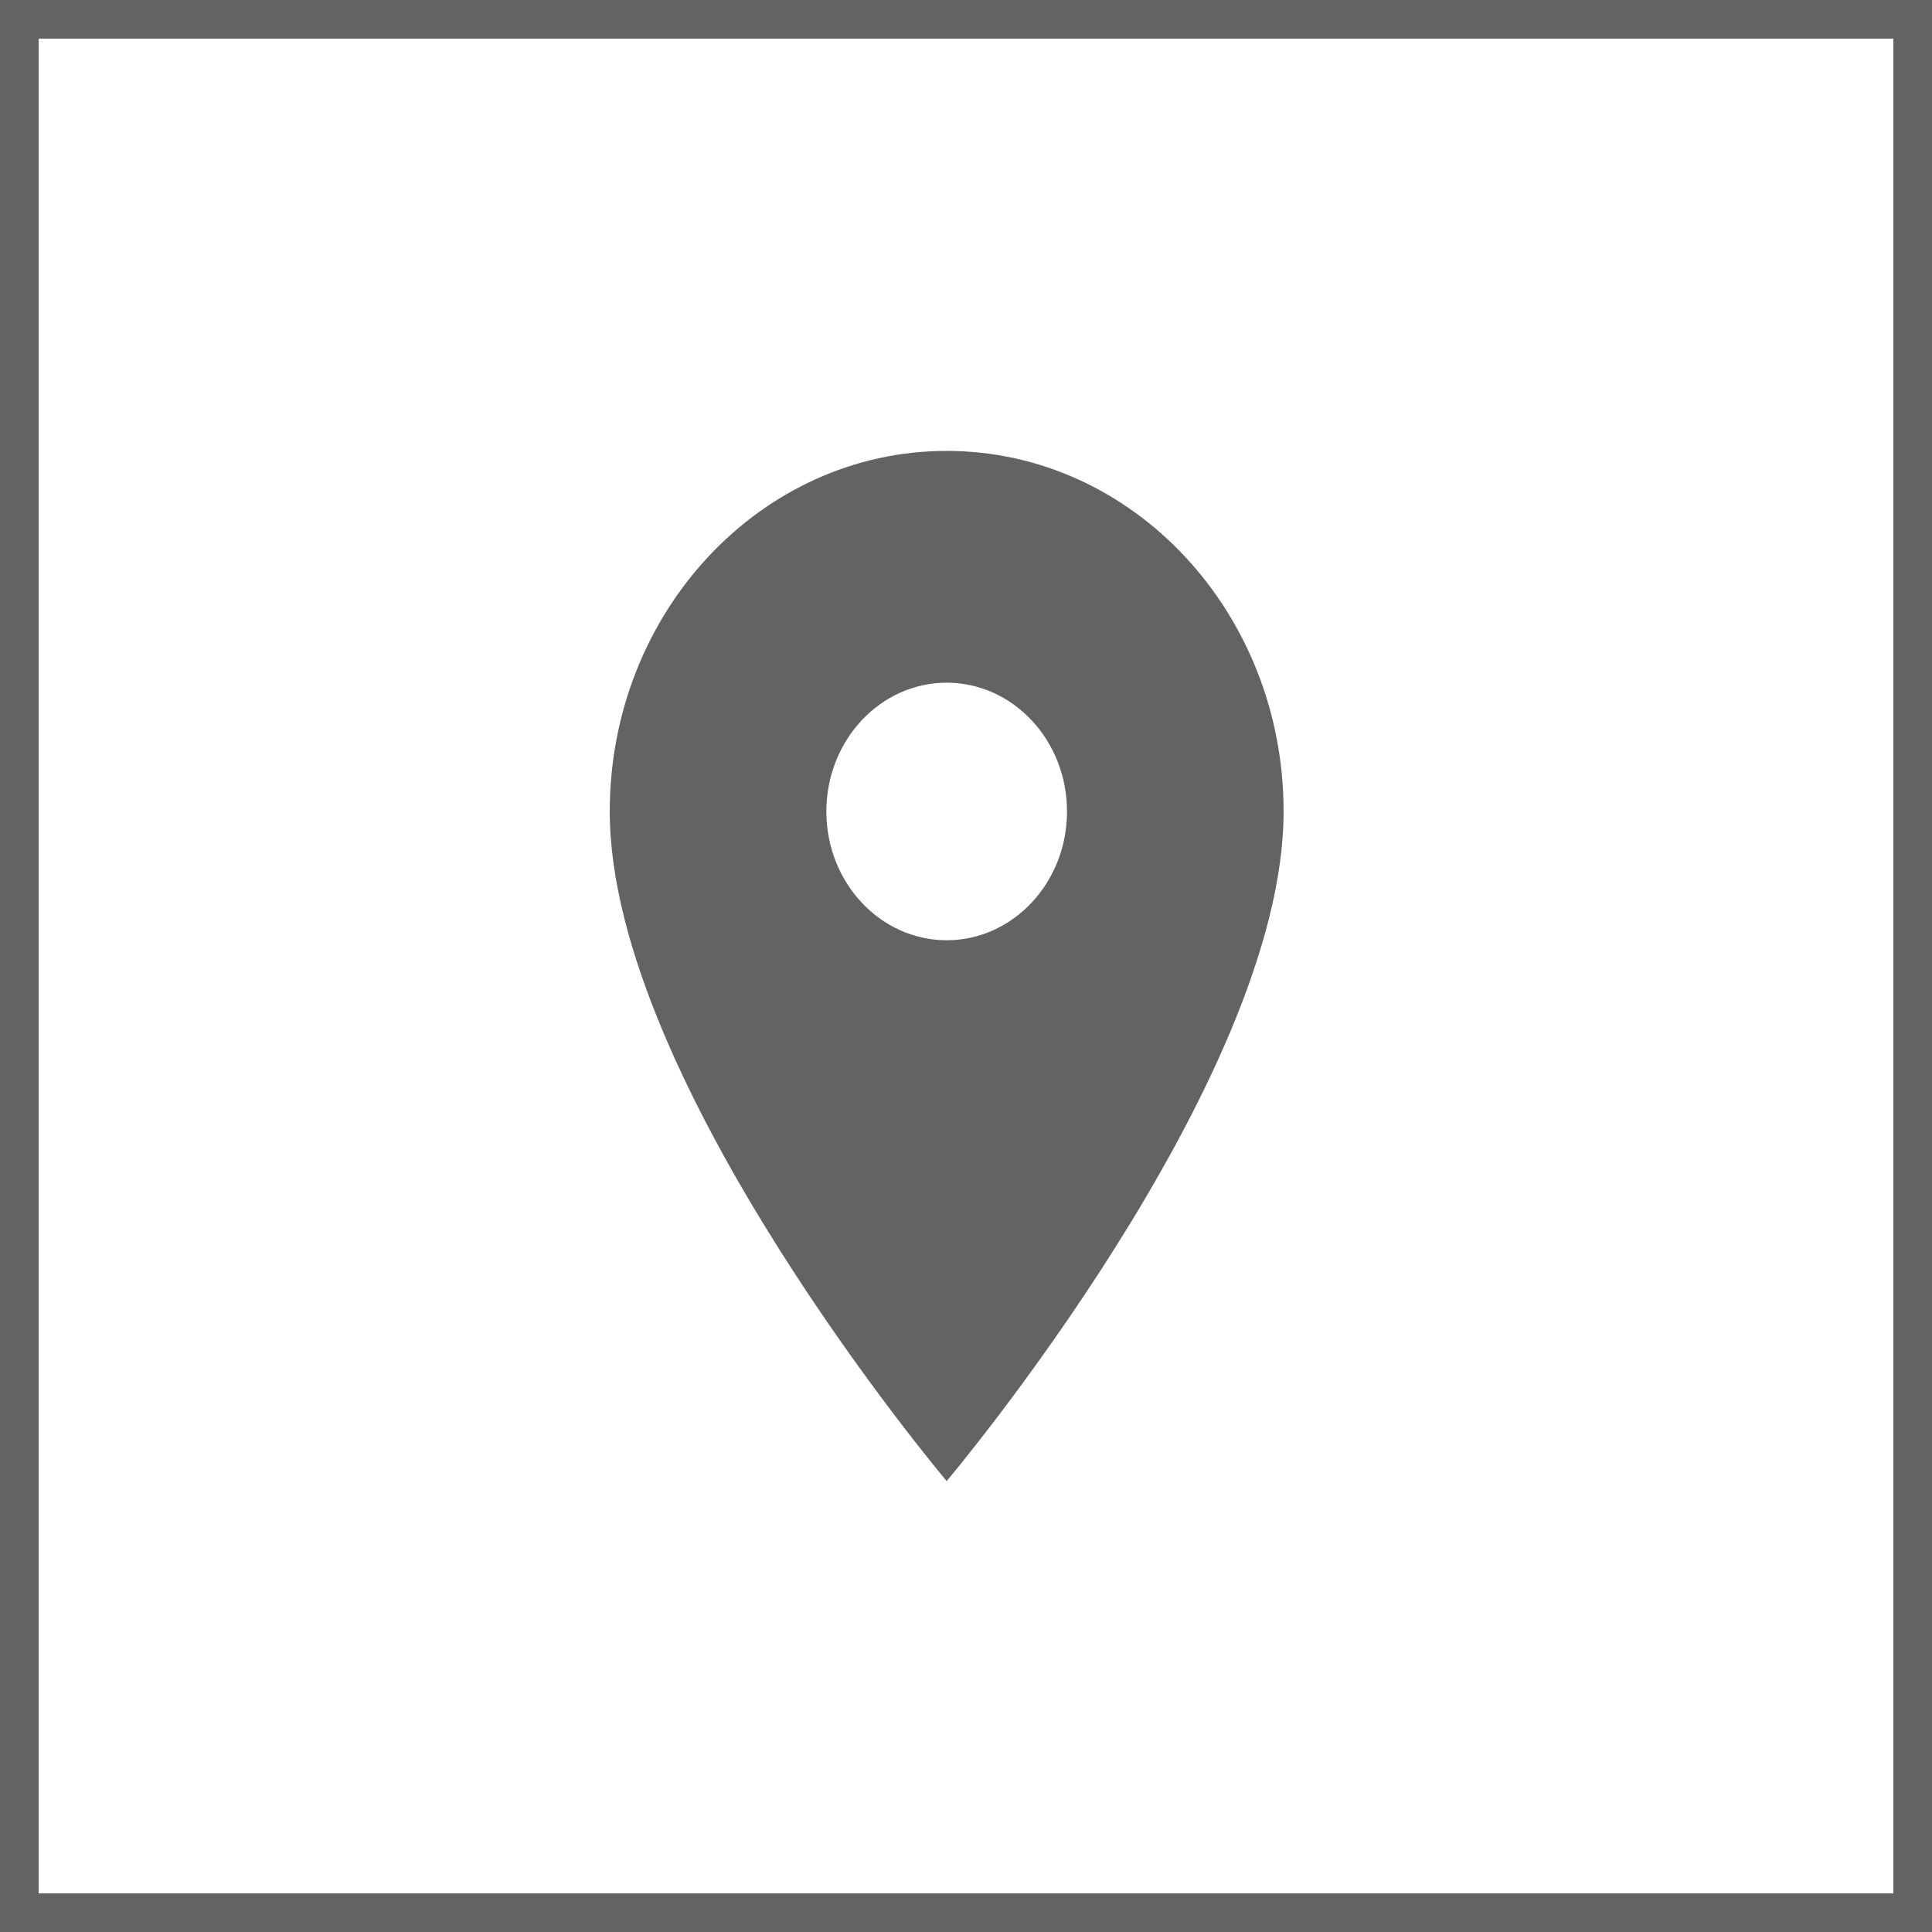
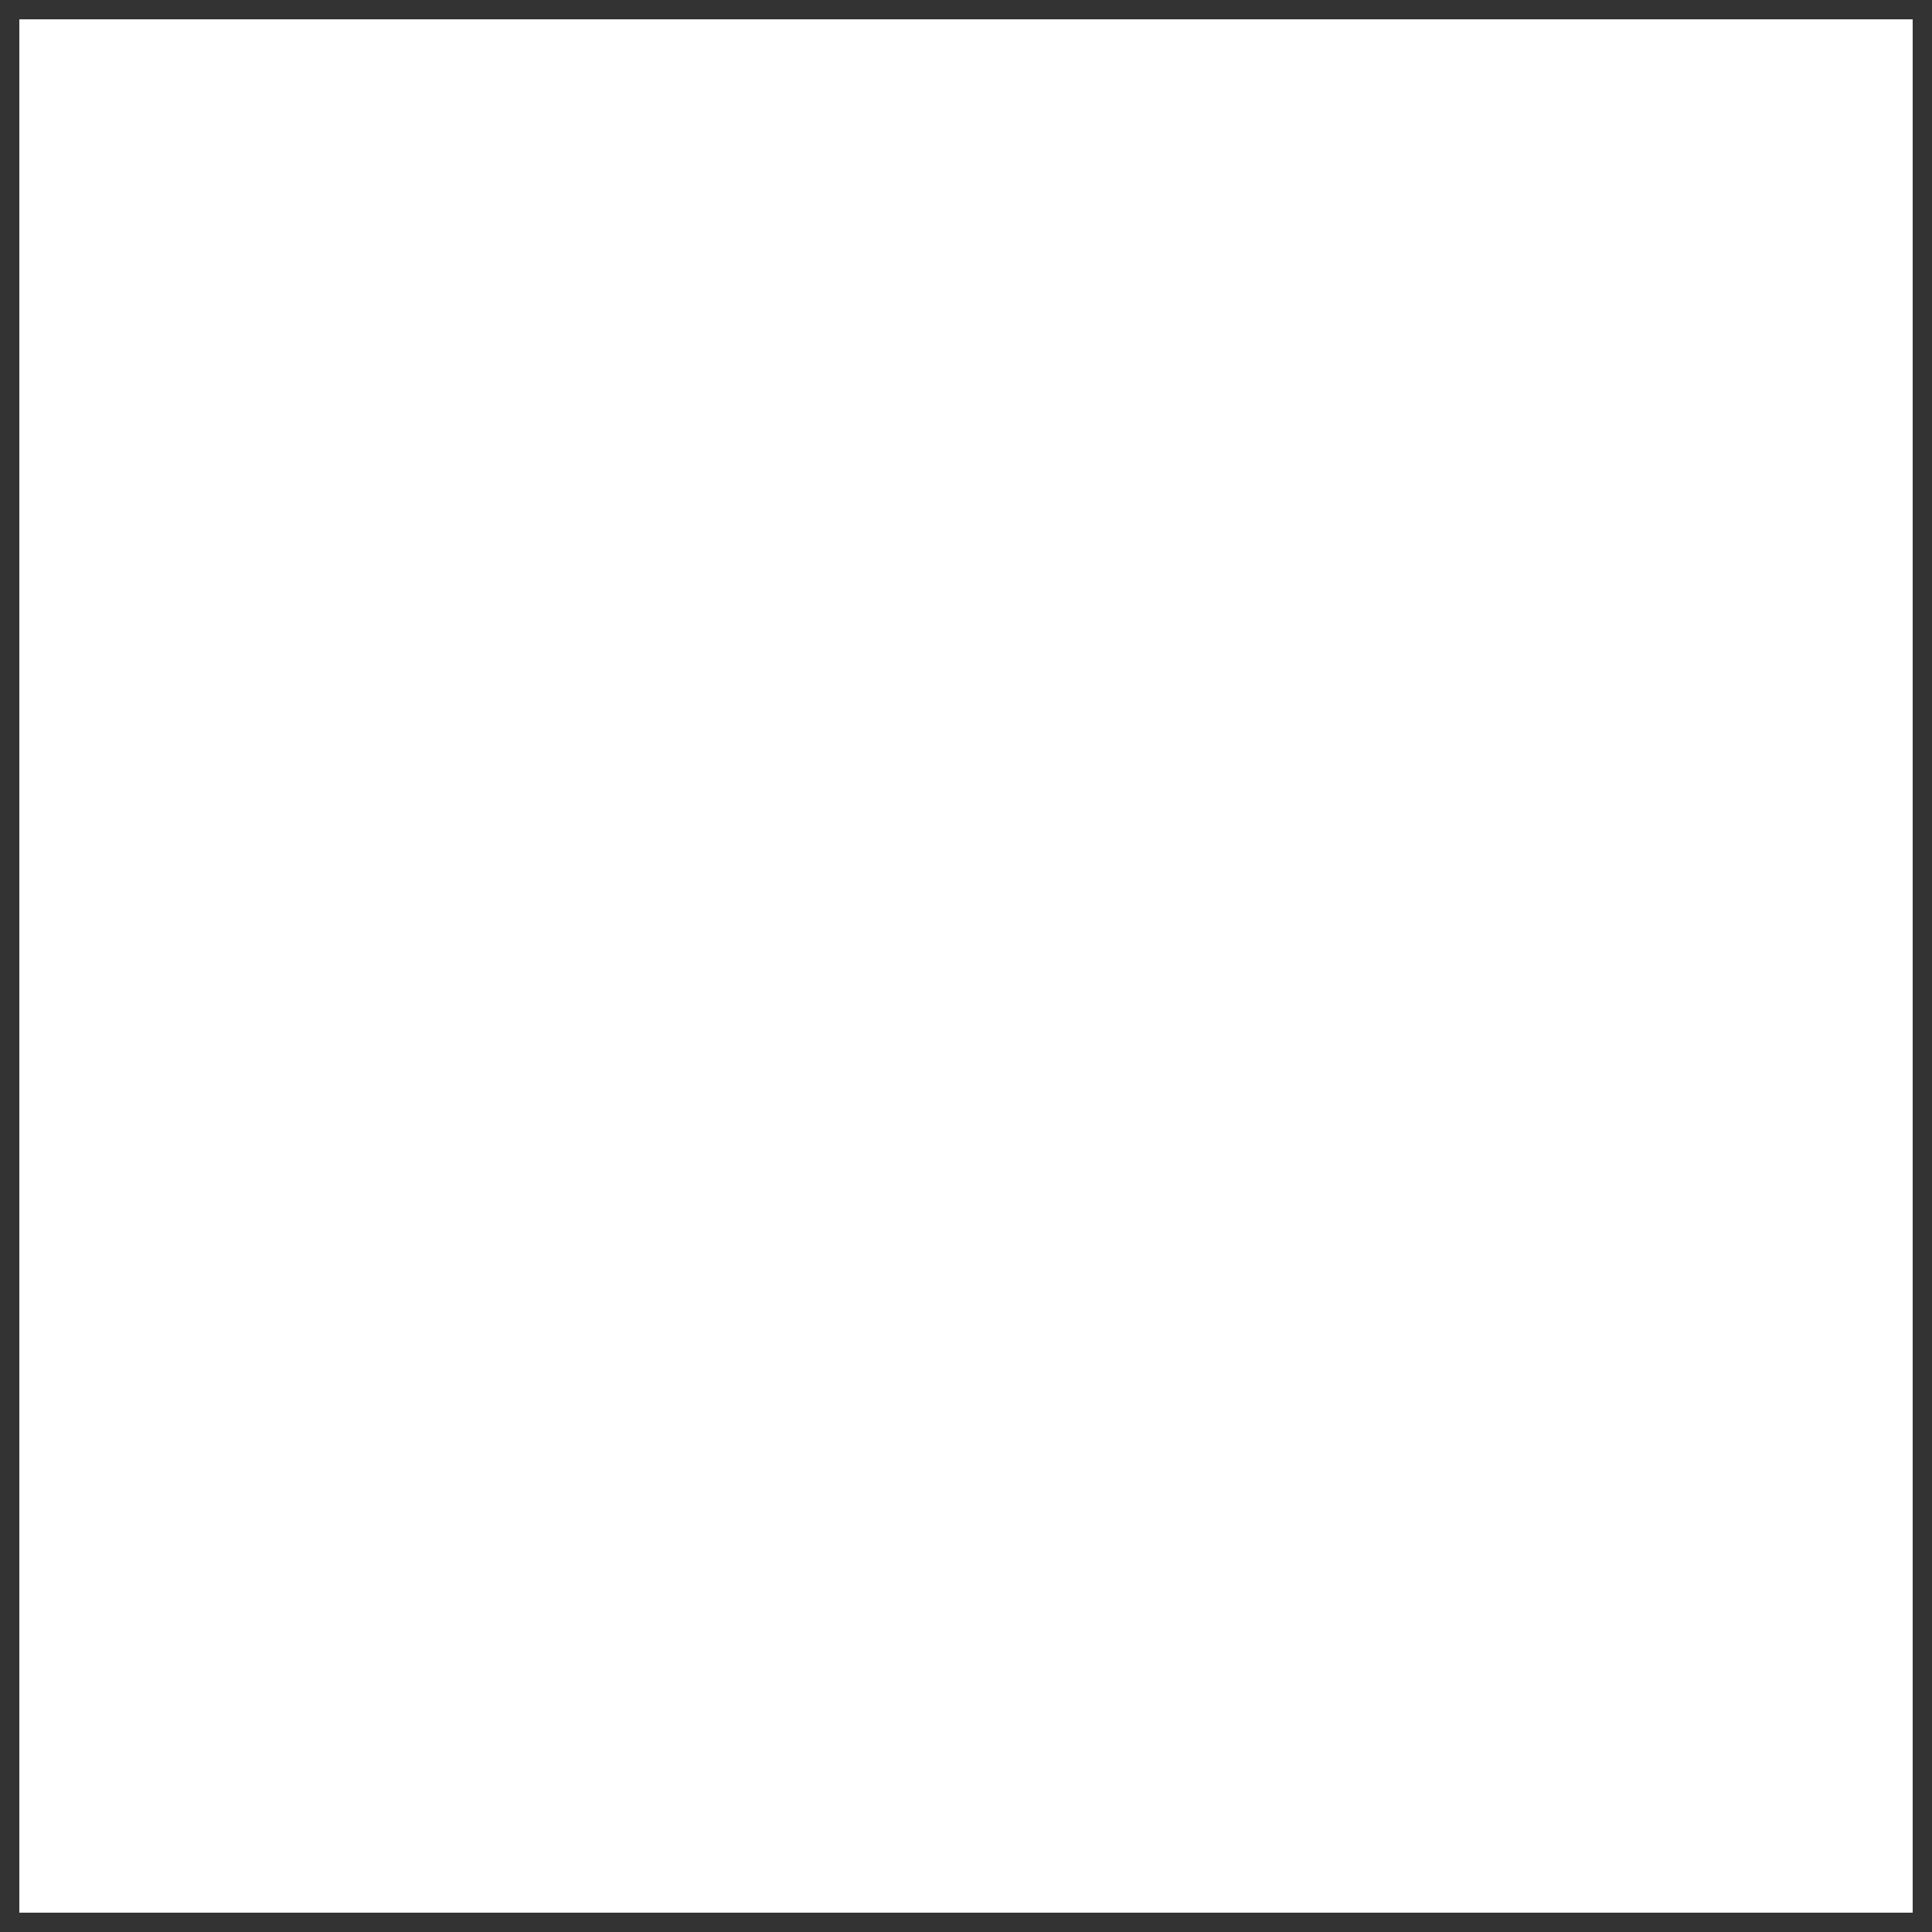
<svg xmlns="http://www.w3.org/2000/svg" width="100" height="100" viewBox="0 0 100 100" fill="none">
  <rect x="0" y="0" width="100" height="100" fill="#333333" stroke="none" />
  <rect x="1" y="1" width="98" height="98" fill="white" />
-   <path d="M49 23.339C39.371 23.339 31.561 31.697 31.561 42.002C31.561 55.999 49 76.661 49 76.661C49 76.661 66.439 55.999 66.439 42.002C66.439 31.697 58.629 23.339 49 23.339ZM49 48.667C45.562 48.667 42.772 45.681 42.772 42.002C42.772 38.322 45.562 35.336 49 35.336C52.438 35.336 55.228 38.322 55.228 42.002C55.228 45.681 52.438 48.667 49 48.667Z" fill="#636363" />
-   <rect x="1" y="1" width="98" height="98" stroke="#636363" stroke-width="2" />
</svg>